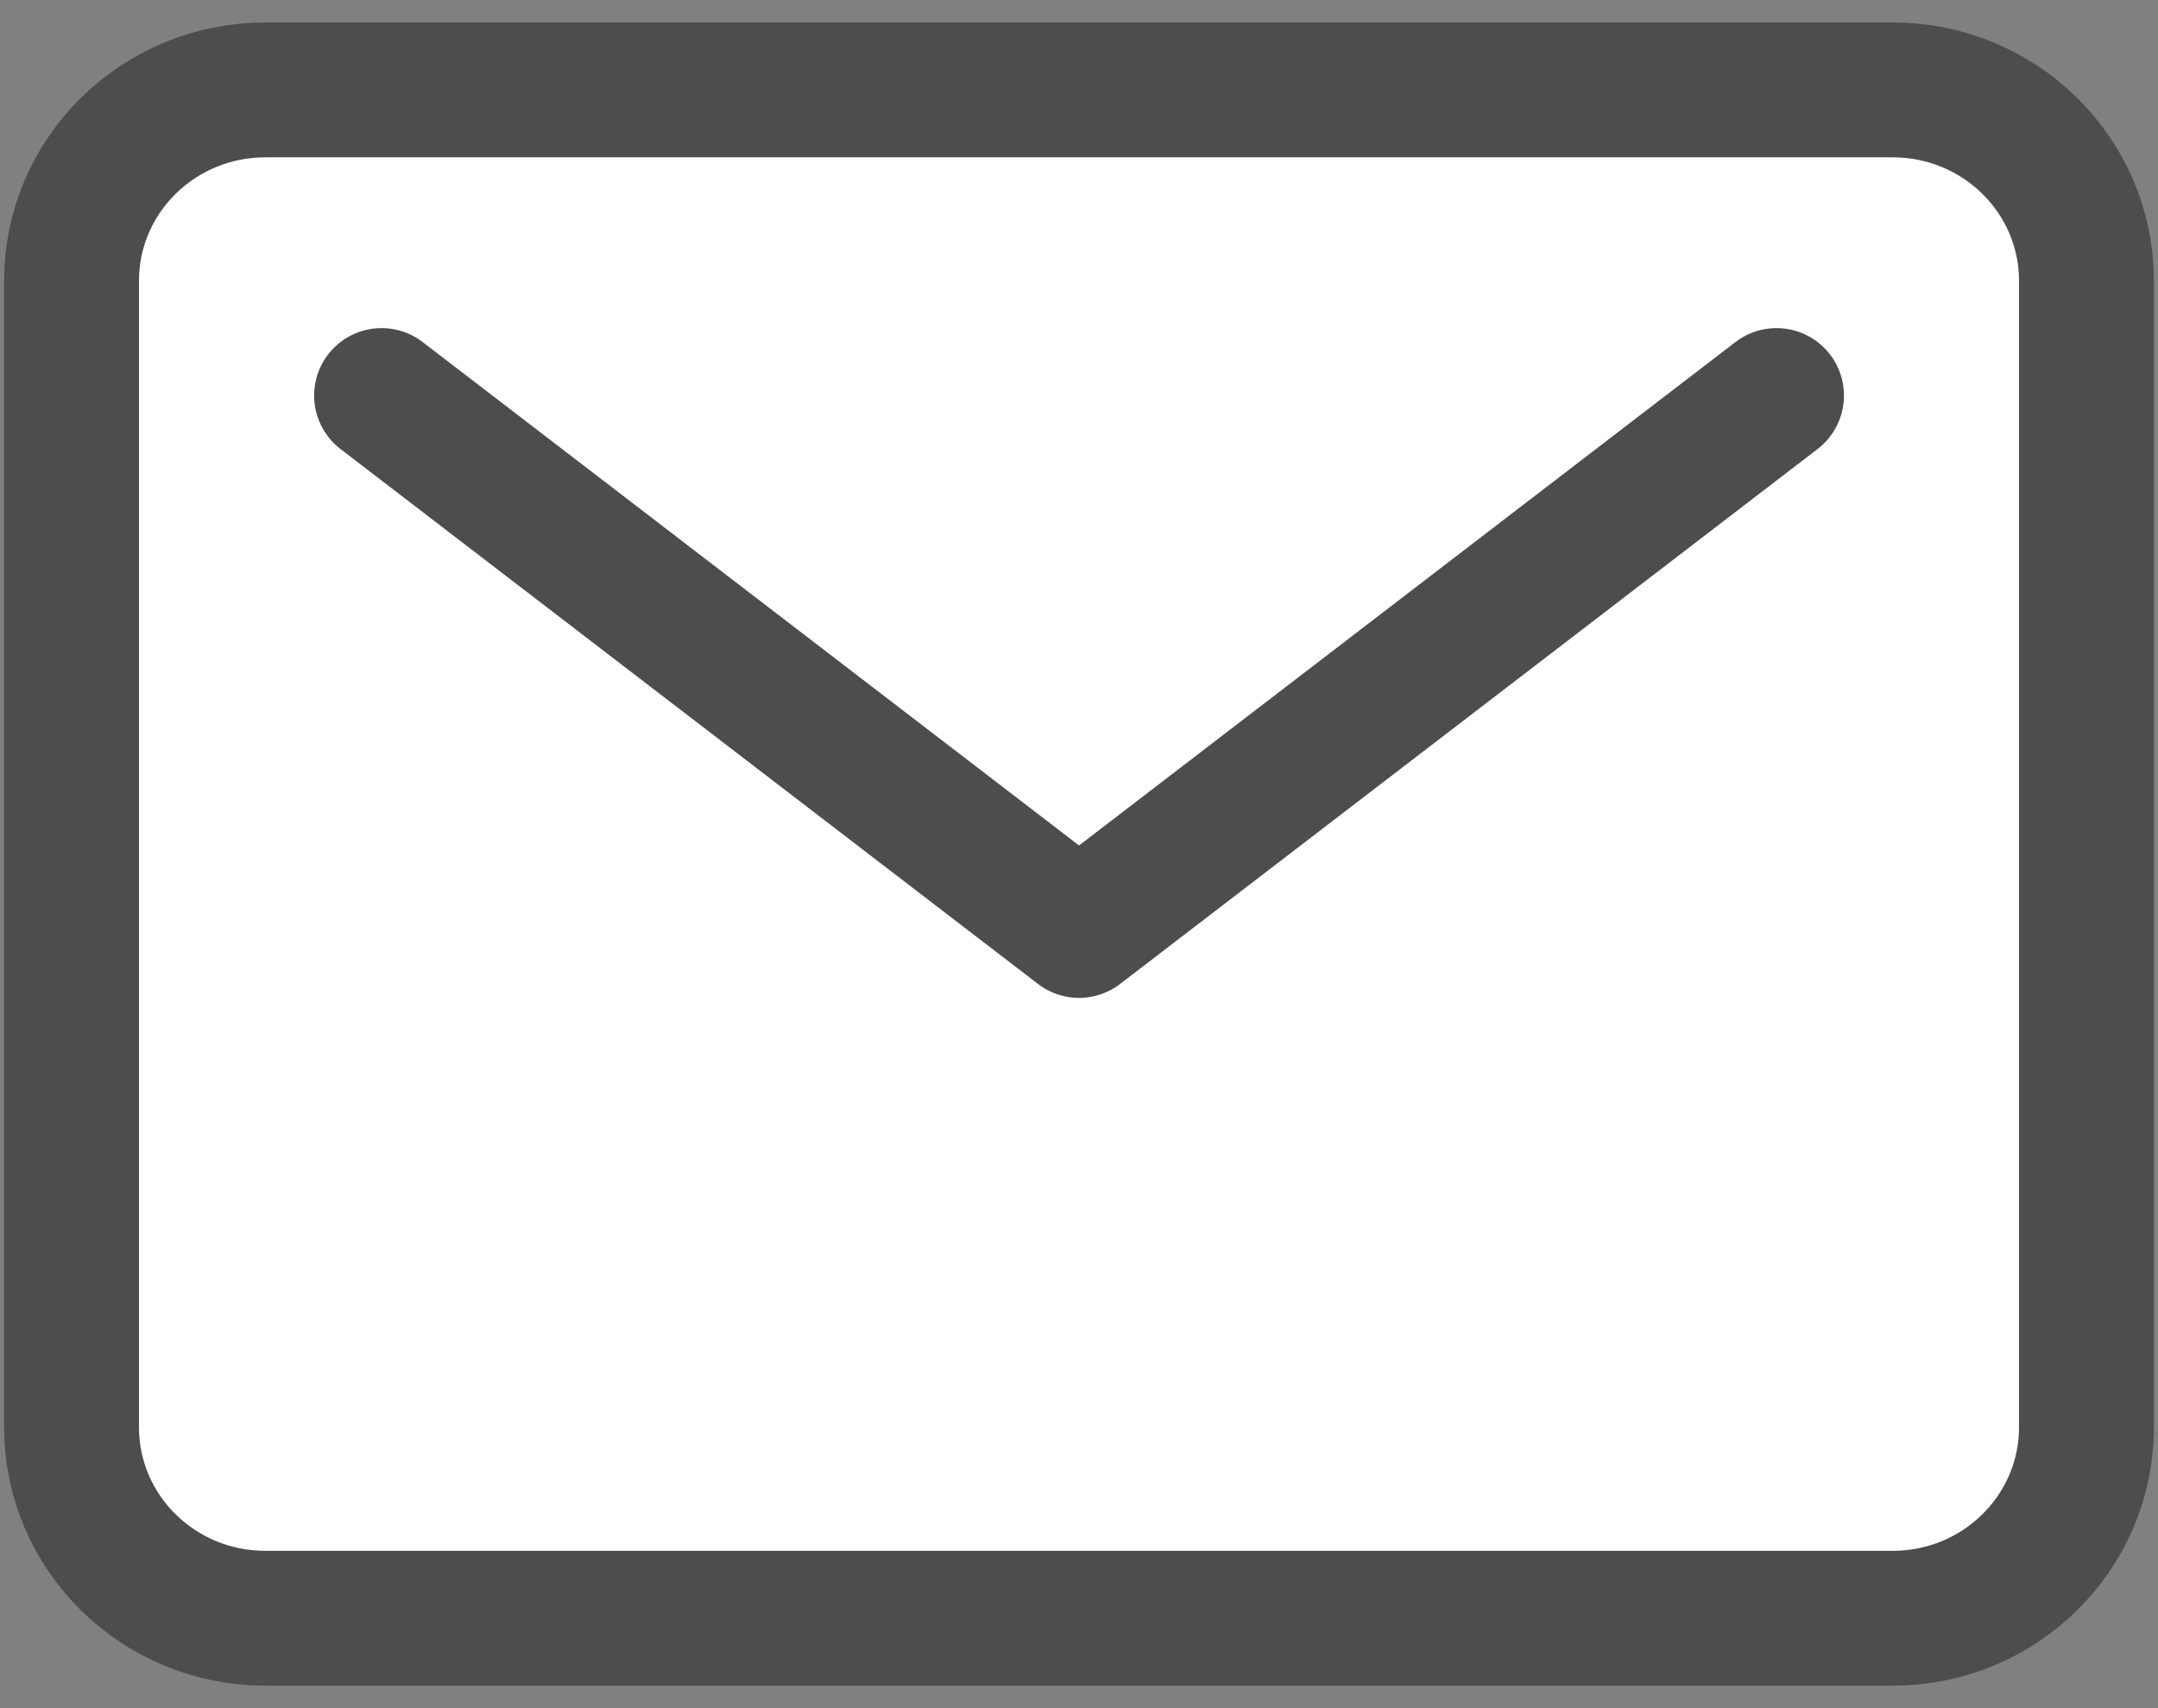
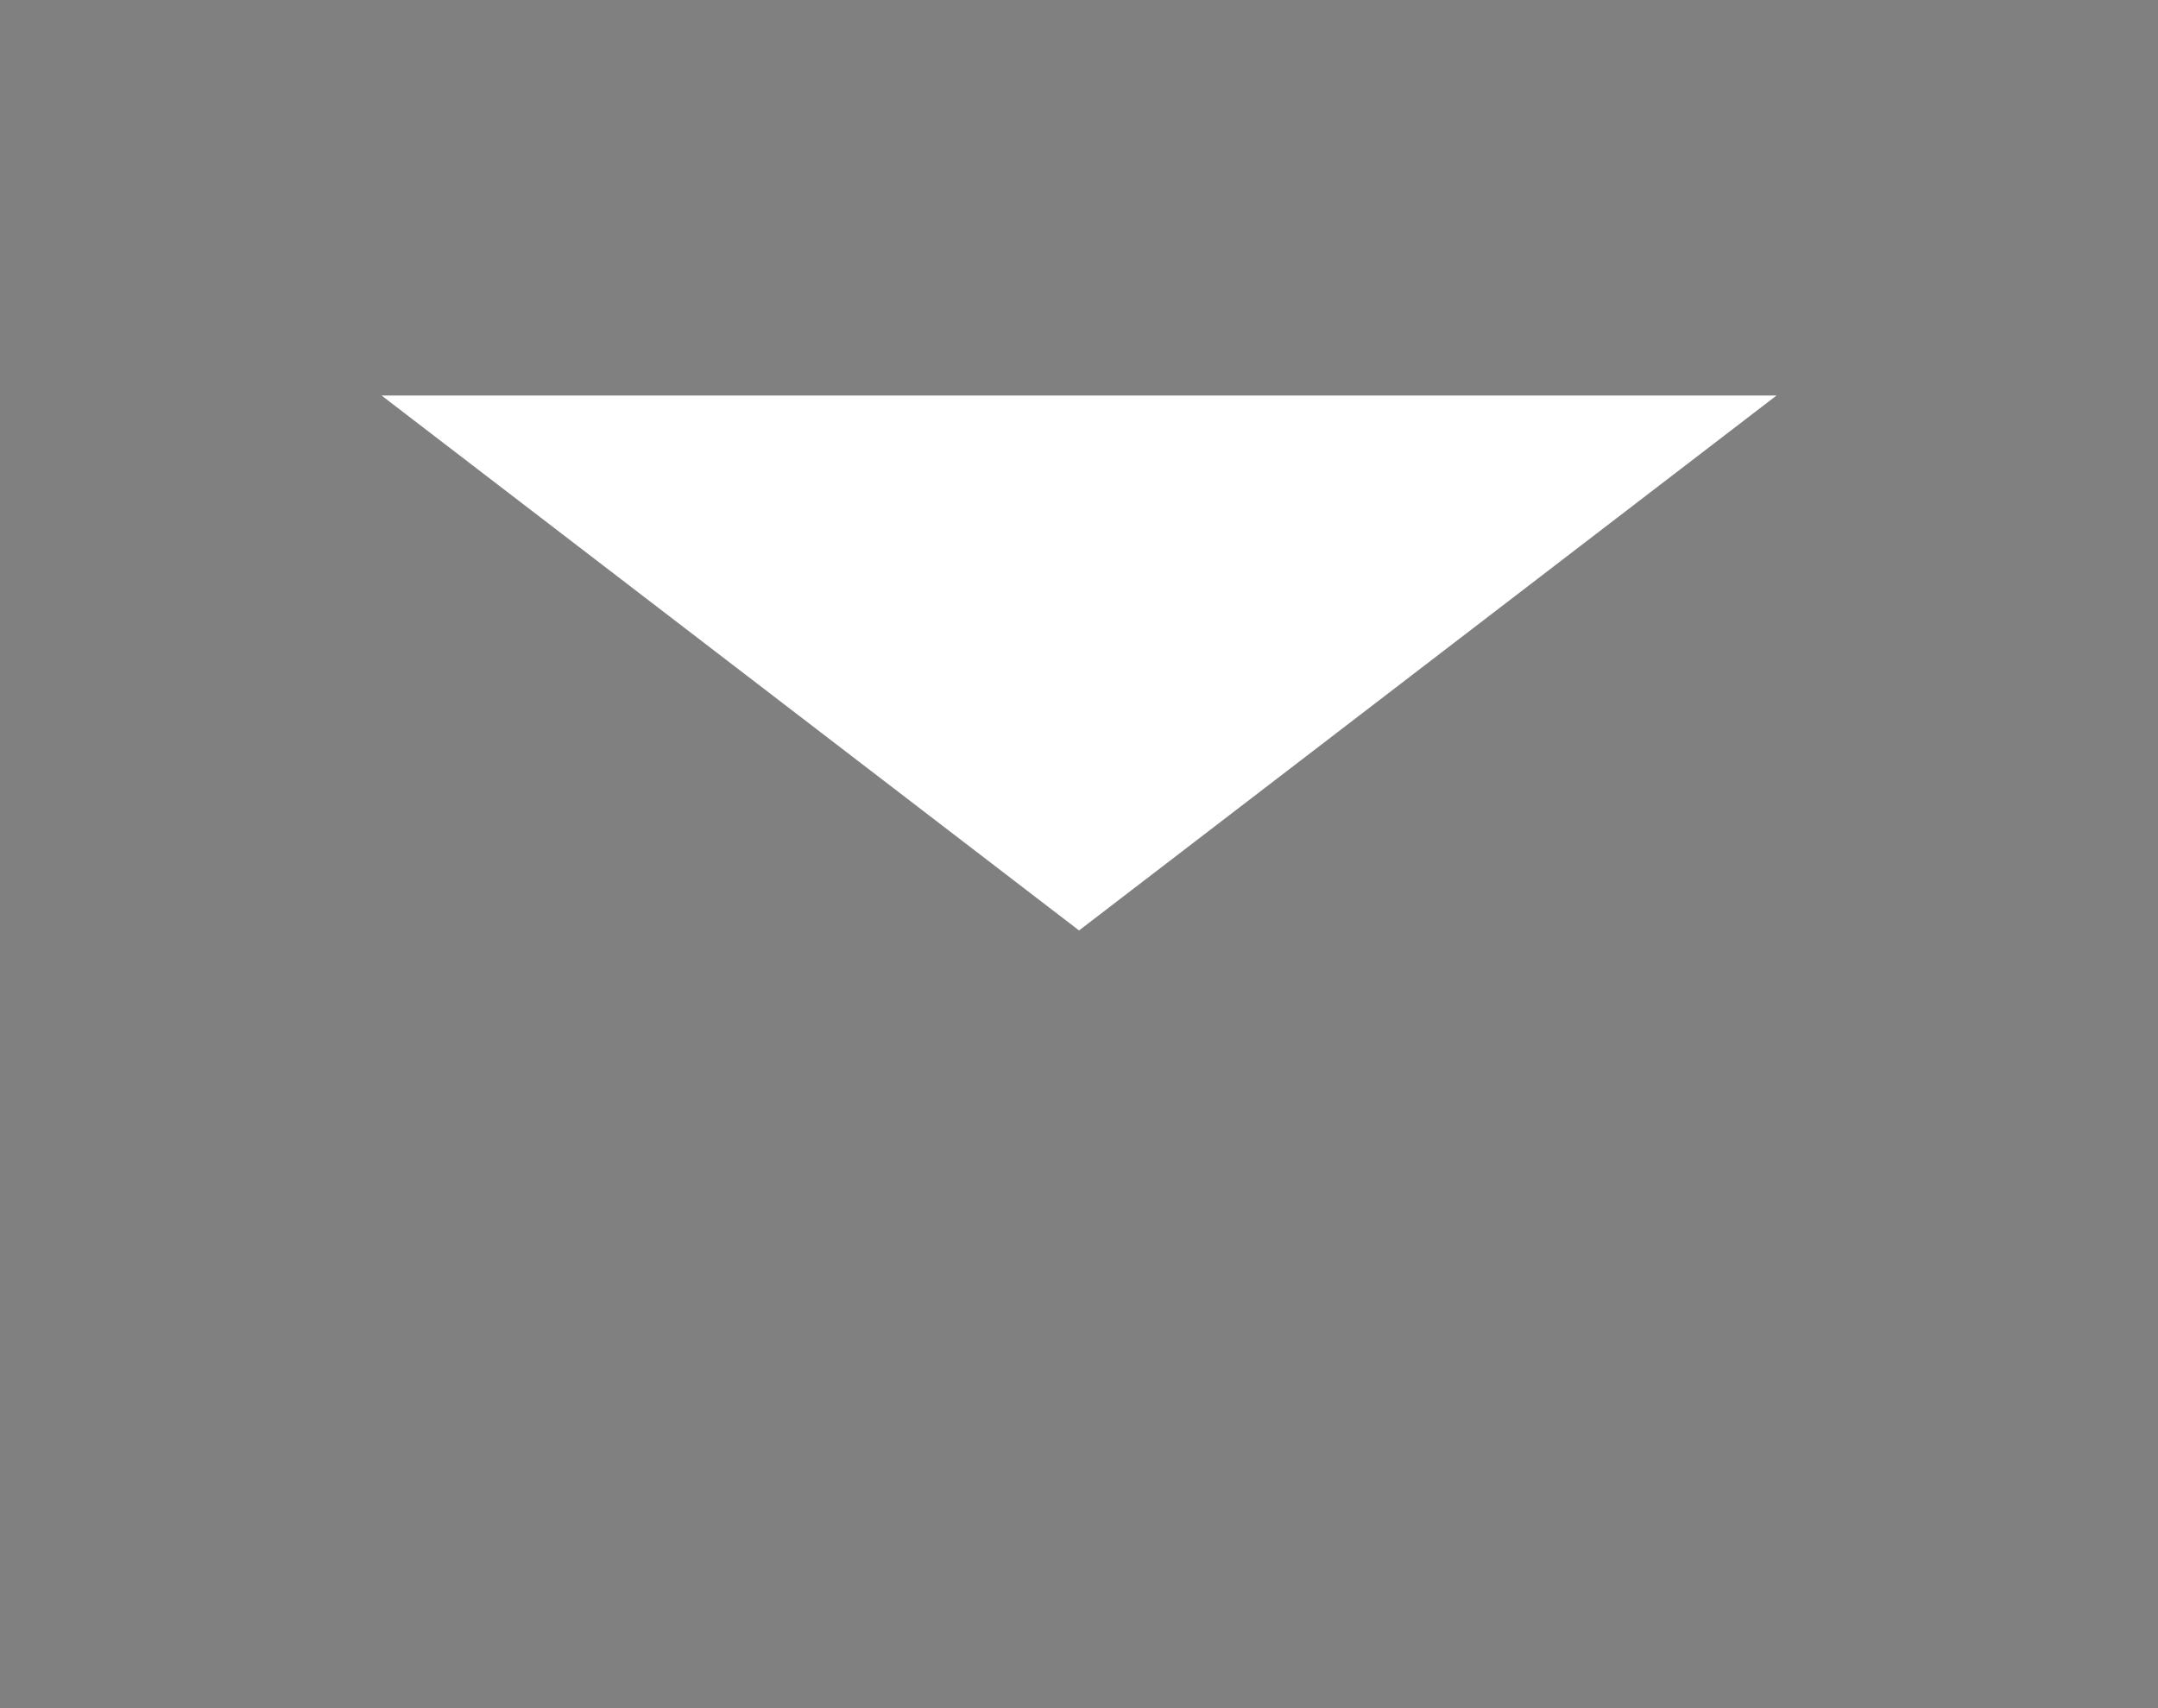
<svg xmlns="http://www.w3.org/2000/svg" width="48" height="38" viewBox="0 0 48 38" fill="none">
  <rect x="0" y="0" width="48" height="38" fill="#808080" stroke="none" />
-   <path d="M42.1 2H5.9C3.52 2 1.591 3.903 1.591 6.25V31.75C1.591 34.097 3.52 36 5.9 36H42.1C44.48 36 46.409 34.097 46.409 31.75V6.25C46.409 3.903 44.48 2 42.1 2Z" fill="white" stroke="#4D4D4D" stroke-width="3" stroke-linecap="round" stroke-linejoin="round" />
  <path d="M8.487 8.799L24.001 20.699L39.515 8.799" fill="white" />
-   <path d="M8.487 8.799L24.001 20.699L39.515 8.799" stroke="#4D4D4D" stroke-width="3" stroke-linecap="round" stroke-linejoin="round" />
</svg>